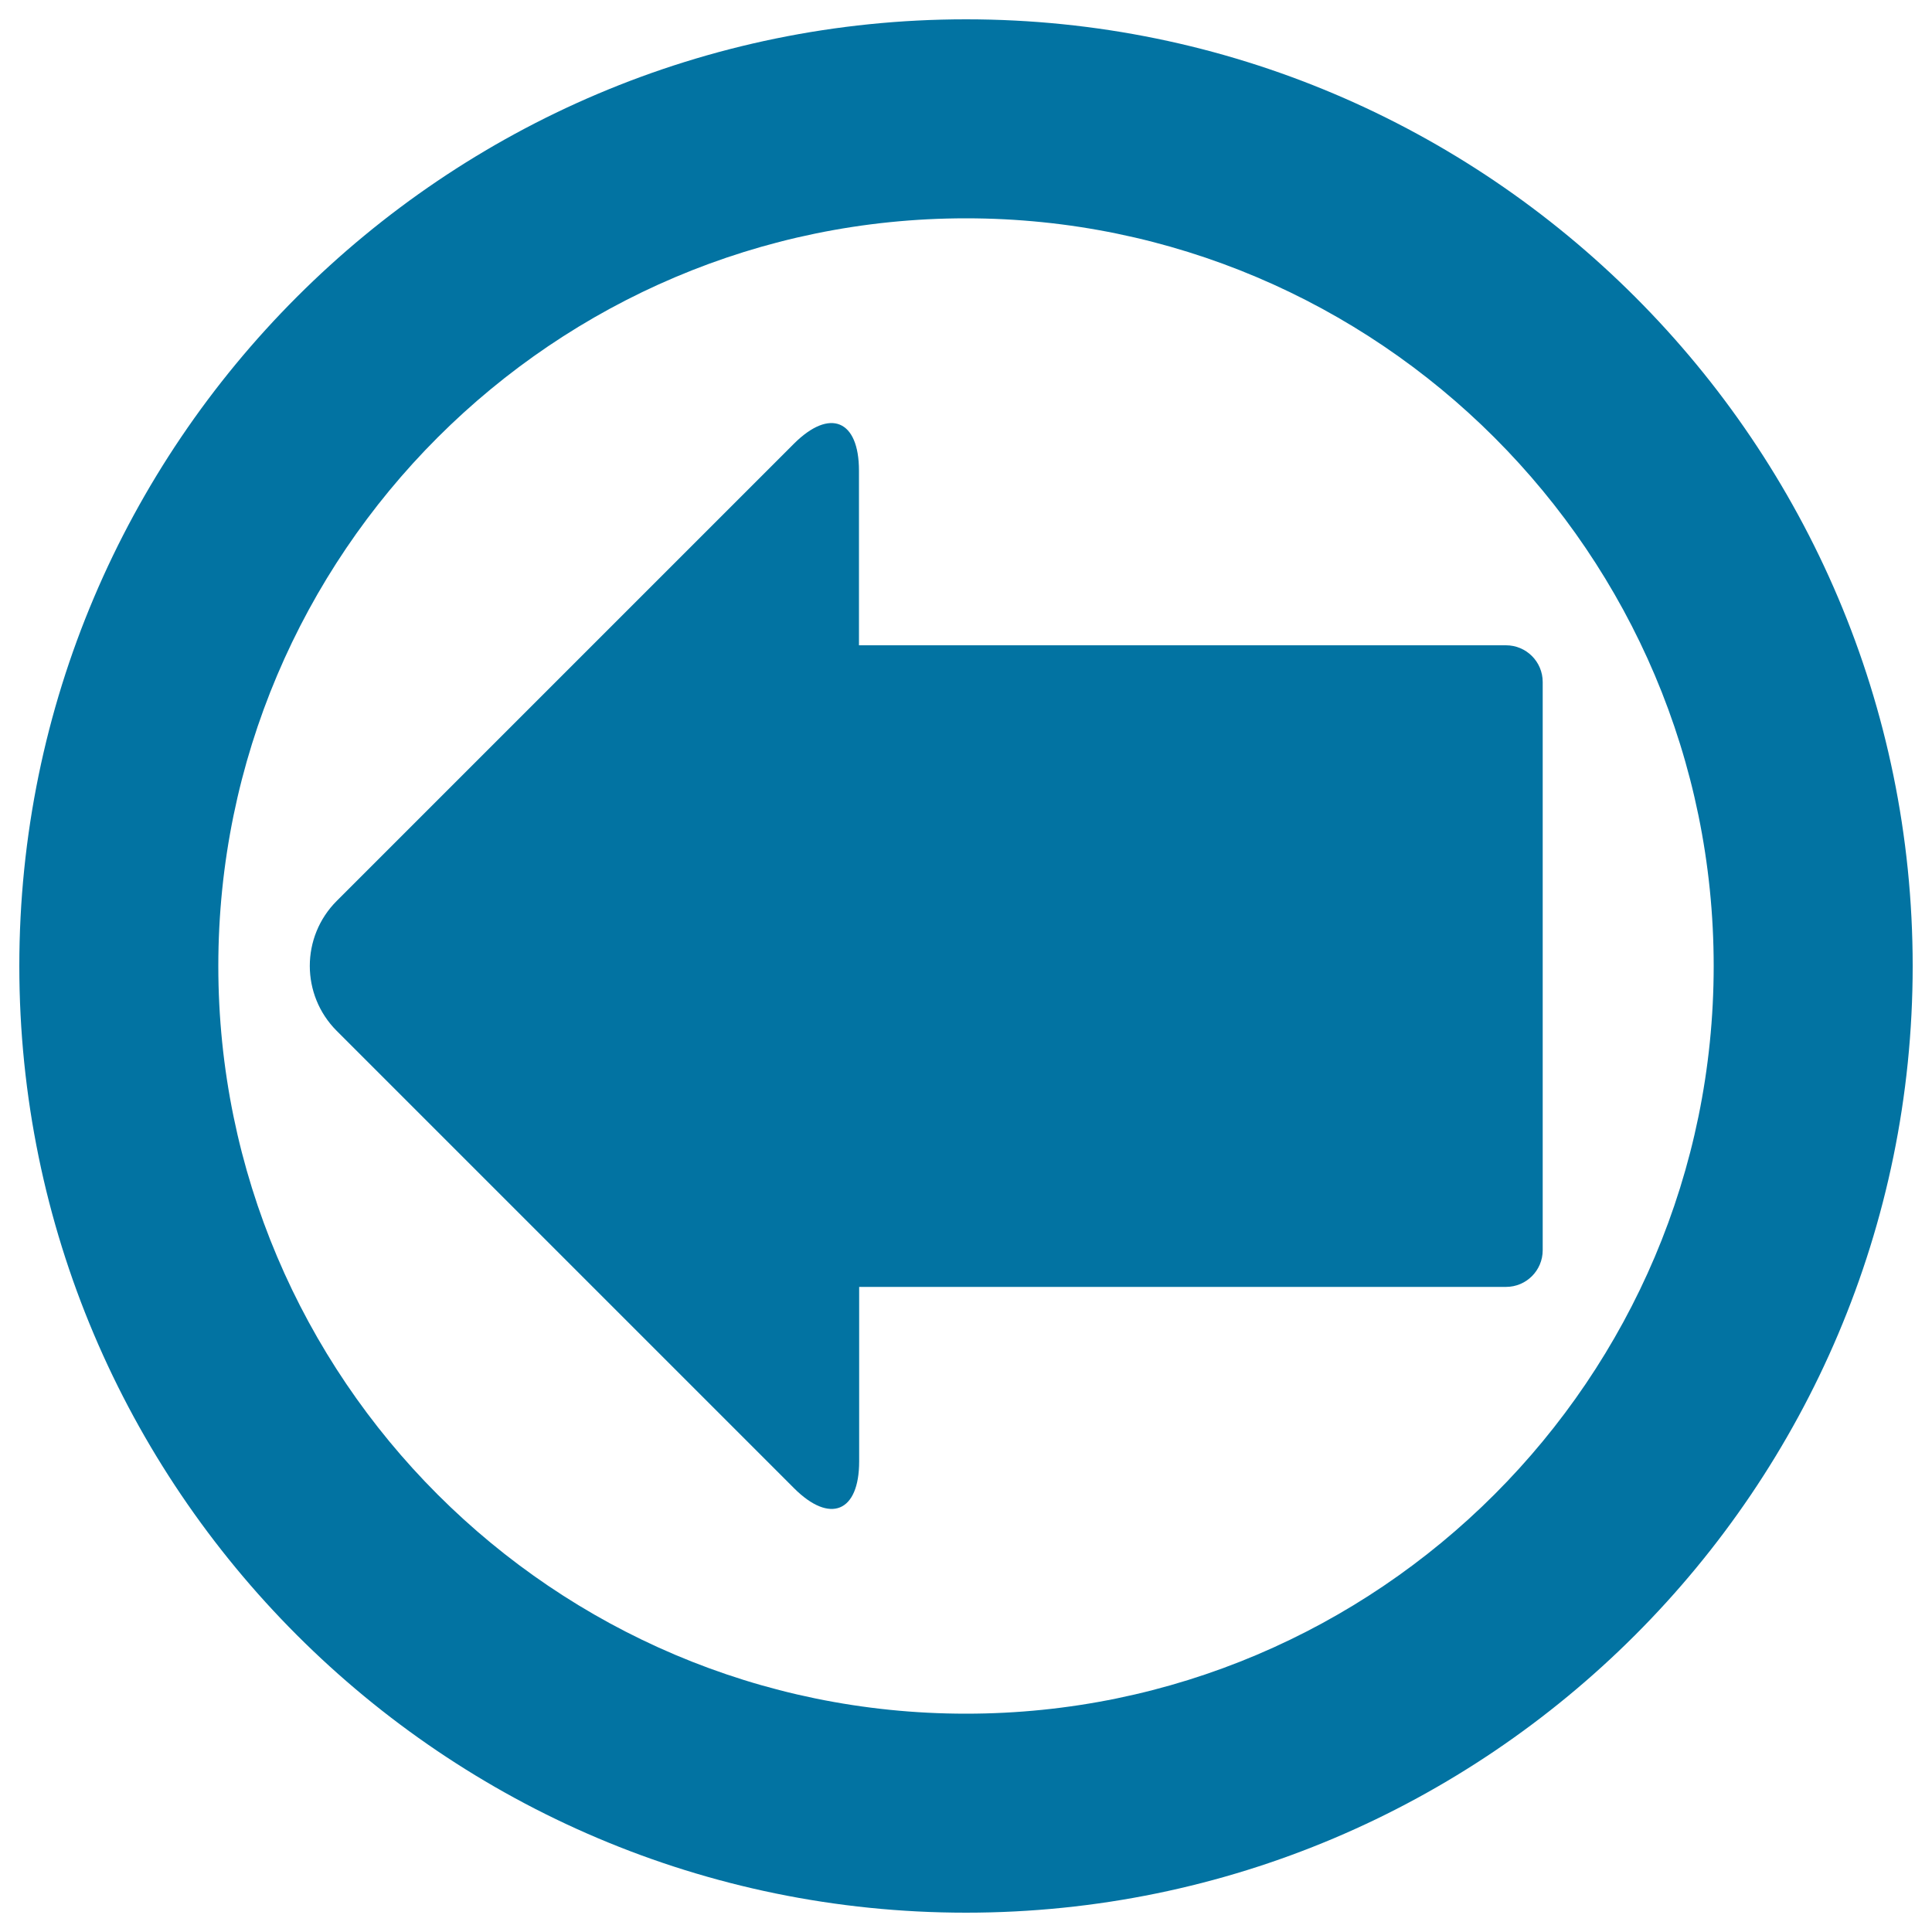
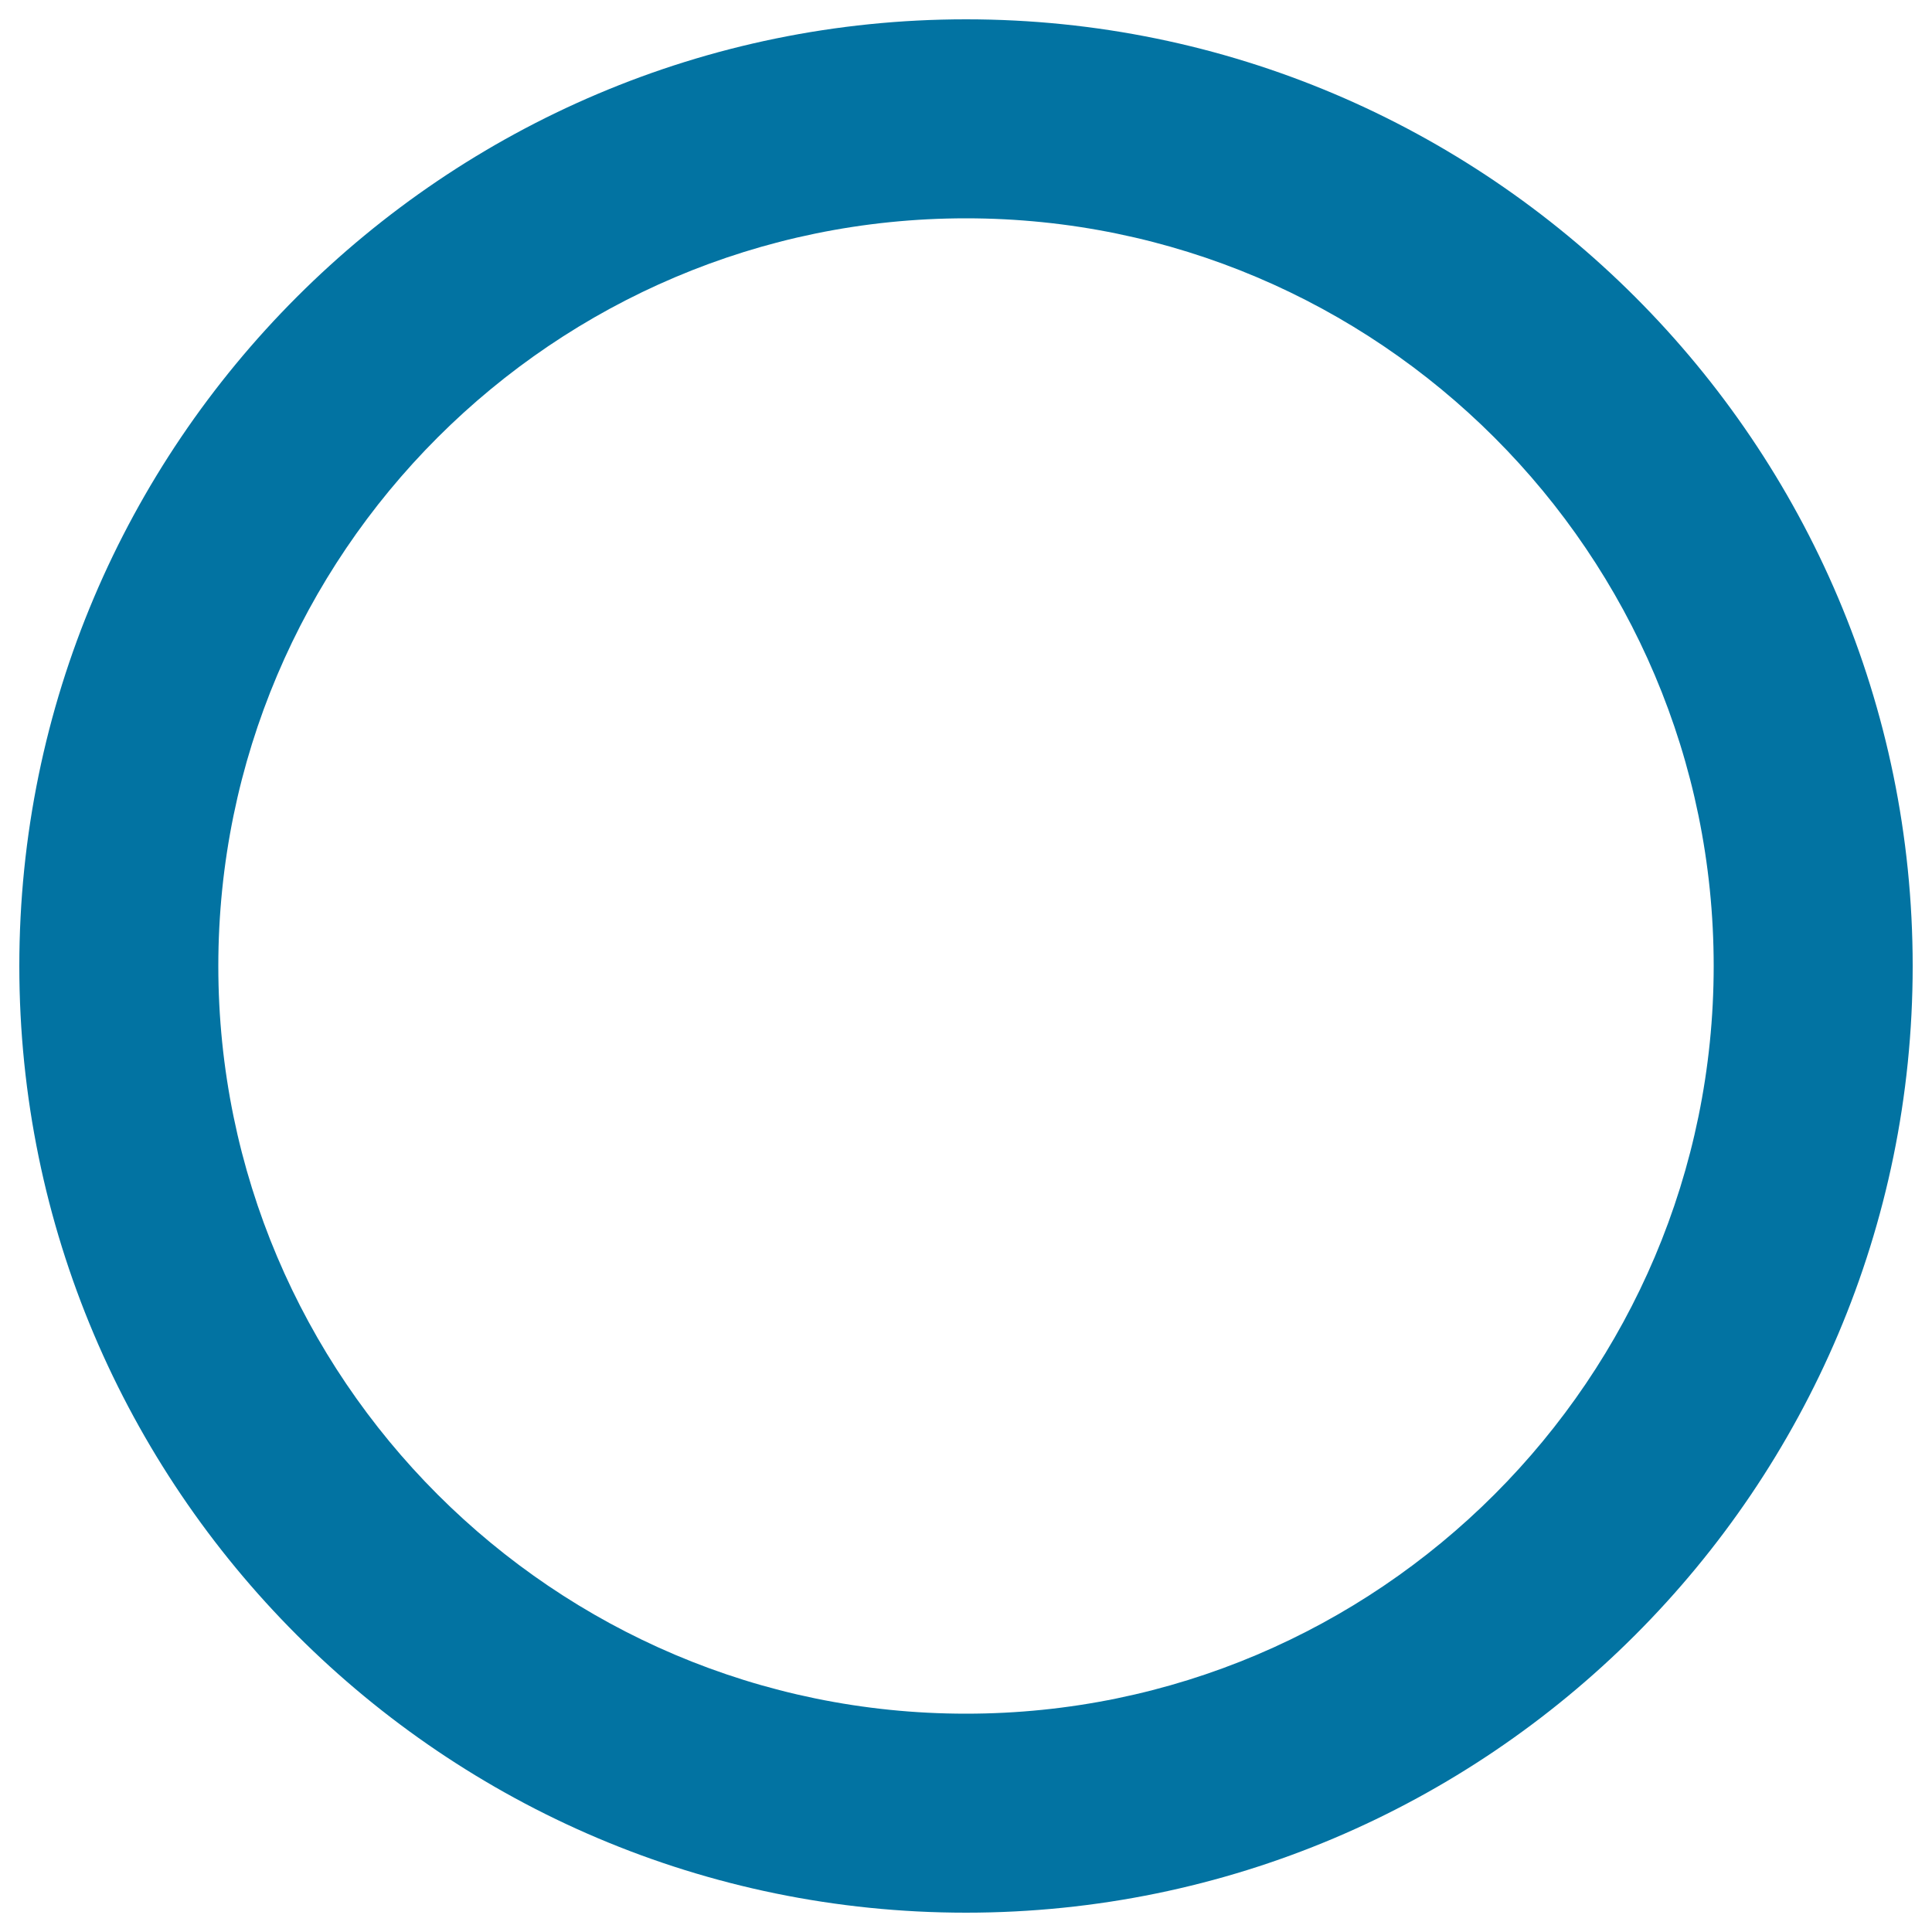
<svg xmlns="http://www.w3.org/2000/svg" viewBox="0 0 1000 1000" style="fill:#0273a2">
  <title>Left Arrow In A Circle SVG icon</title>
  <g>
    <g>
      <path d="M500,10C229.8,10,10,229.8,10,500c0,270.2,219.8,490,490,490s490-219.8,490-490C990,229.8,770.2,10,500,10z M500,887c-213.4,0-387-173.6-387-387c0-213.4,173.6-387,387-387c213.4,0,387,173.6,387,387S713.4,887,500,887z" />
-       <path d="M444.6,243.6c0-26.3-15.1-32.5-33.7-13.9L174.3,466.3c-18.6,18.6-18.6,48.7,0,67.3L411,770.3c18.6,18.6,33.7,12.4,33.7-13.9v-90.3h334.8c10.5,0,19-8.5,19-19V353c0-10.5-8.5-19-19-19H444.6V243.6z" />
    </g>
  </g>
</svg>